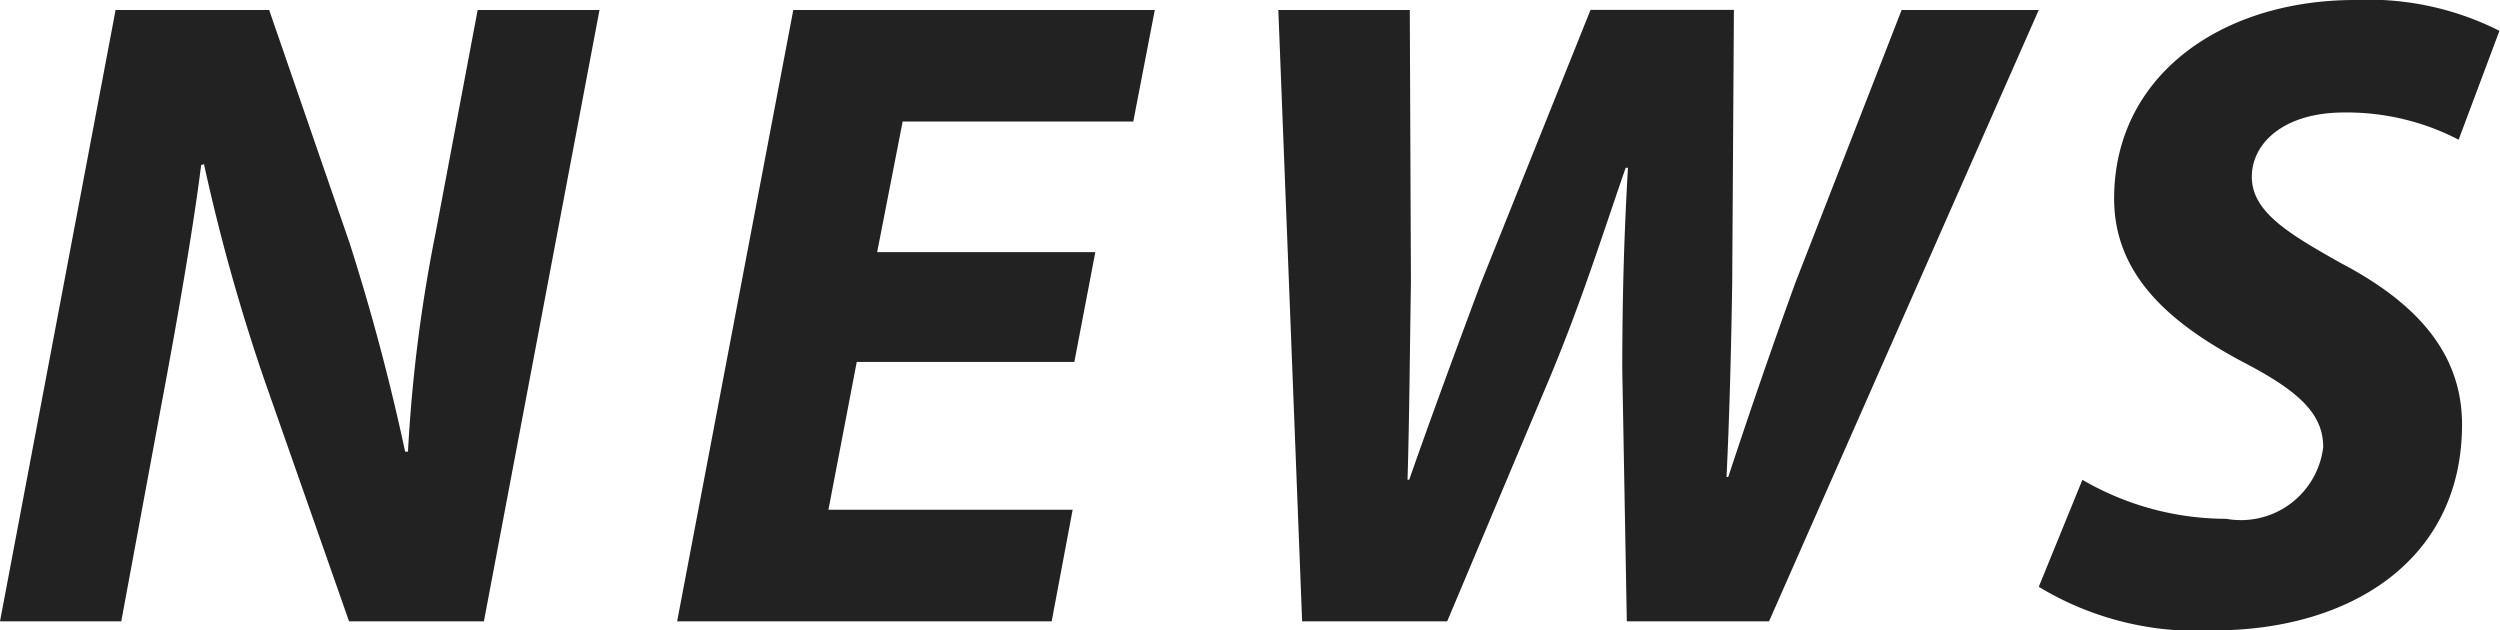
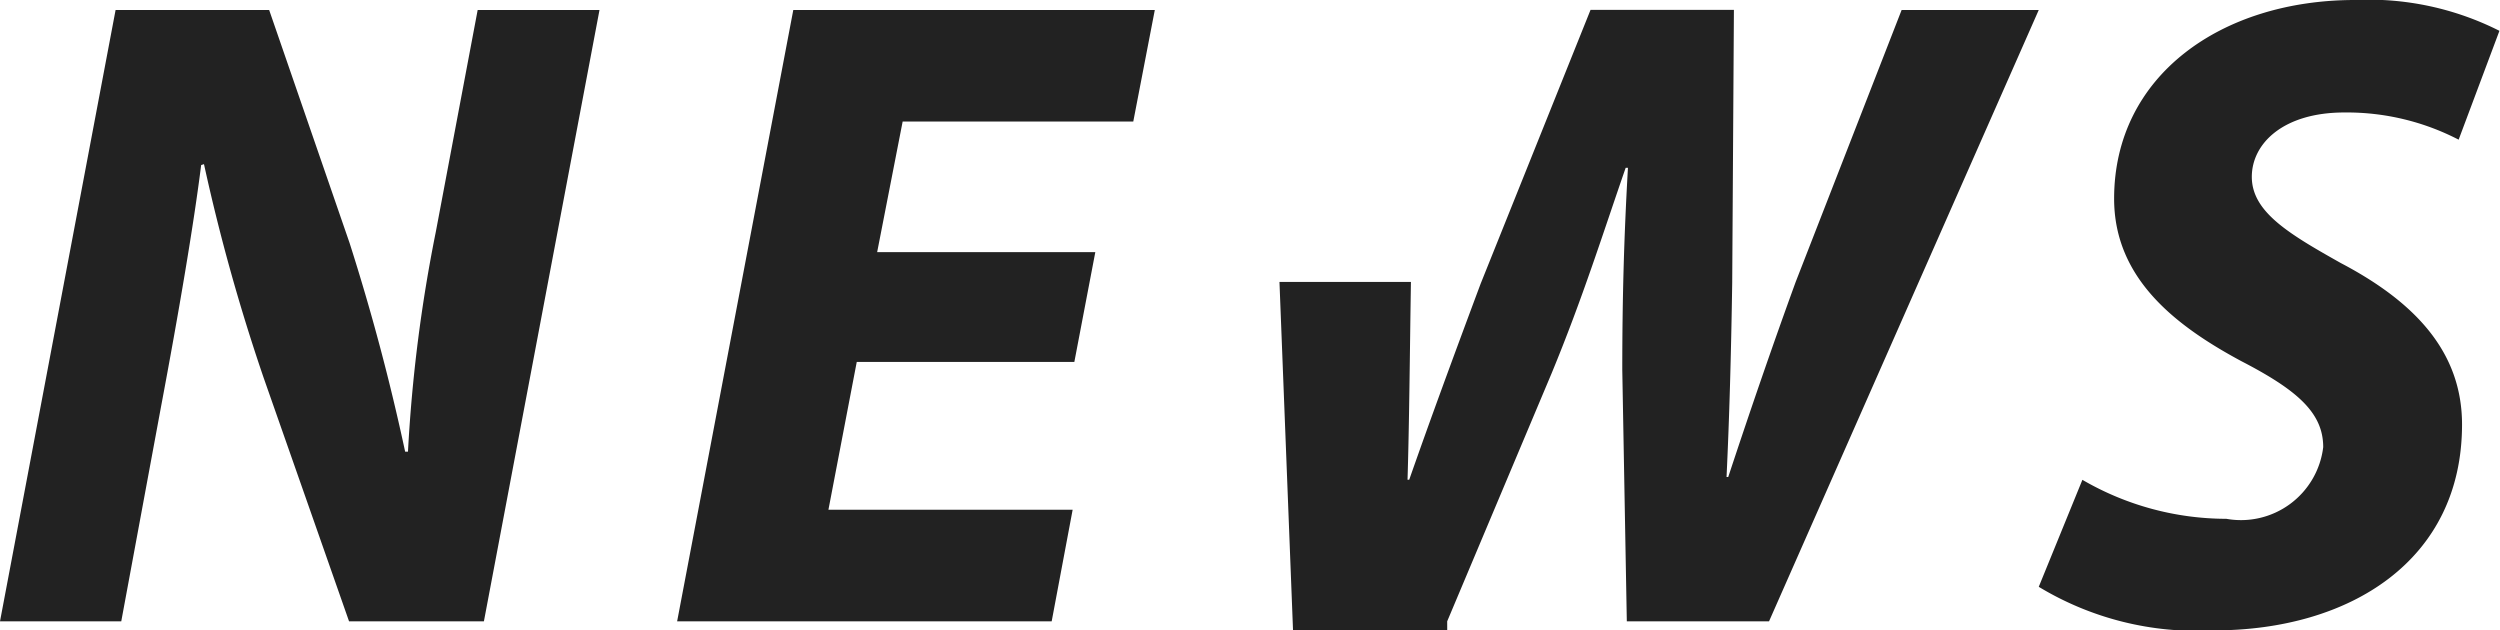
<svg xmlns="http://www.w3.org/2000/svg" width="44.12" height="11.125">
-   <path d="M2.14 10.965l.7-3.778c.32-1.7.58-3.233.71-4.274l.05-.016a34.21 34.21 0 001.05 3.762l1.51 4.306h2.38L10.58.176H8.43l-.74 3.922a26.833 26.833 0 00-.49 3.873h-.05a38.778 38.778 0 00-.98-3.681L4.75.176H2.04L0 10.965h2.14zM19.33 4.45h-3.85l.45-2.305H20l.38-1.969H14l-2.05 10.789h6.61l.37-1.969h-4.31l.5-2.609h3.84zm6.21 6.515l1.84-4.37c.55-1.329.91-2.481 1.31-3.634h.04c-.07 1.217-.1 2.305-.1 3.57l.08 4.434h2.51L35.98.176h-2.42l-1.87 4.8c-.42 1.153-.82 2.321-1.19 3.442h-.03c.05-1.057.08-2.129.1-3.426L30.6.174h-2.53l-1.94 4.834c-.49 1.313-.89 2.4-1.26 3.458h-.03c.03-.961.04-2.193.06-3.49l-.02-4.8h-2.32l.42 10.789h2.56zm10.44-.609a5.385 5.385 0 003.09.769c2.4 0 4.38-1.233 4.38-3.634 0-1.28-.83-2.161-2.14-2.849-.91-.512-1.57-.9-1.57-1.521 0-.592.56-1.136 1.63-1.136a4.291 4.291 0 012.02.48l.72-1.921A5.122 5.122 0 0041.56 0c-2.35 0-4.25 1.329-4.25 3.506 0 1.408 1.08 2.24 2.24 2.865.99.512 1.45.912 1.45 1.52a1.462 1.462 0 01-1.71 1.265 5.059 5.059 0 01-2.54-.688z" fill="#222" fill-rule="evenodd" />
+   <path d="M2.14 10.965l.7-3.778c.32-1.7.58-3.233.71-4.274l.05-.016a34.21 34.21 0 001.05 3.762l1.51 4.306h2.38L10.58.176H8.43l-.74 3.922a26.833 26.833 0 00-.49 3.873h-.05a38.778 38.778 0 00-.98-3.681L4.75.176H2.04L0 10.965h2.14zM19.33 4.45h-3.85l.45-2.305H20l.38-1.969H14l-2.05 10.789h6.61l.37-1.969h-4.31l.5-2.609h3.84zm6.21 6.515l1.84-4.37c.55-1.329.91-2.481 1.31-3.634h.04c-.07 1.217-.1 2.305-.1 3.57l.08 4.434h2.51L35.98.176h-2.42l-1.87 4.8c-.42 1.153-.82 2.321-1.19 3.442h-.03c.05-1.057.08-2.129.1-3.426L30.6.174h-2.53l-1.94 4.834c-.49 1.313-.89 2.4-1.26 3.458h-.03c.03-.961.04-2.193.06-3.49h-2.32l.42 10.789h2.56zm10.44-.609a5.385 5.385 0 003.09.769c2.4 0 4.38-1.233 4.38-3.634 0-1.28-.83-2.161-2.14-2.849-.91-.512-1.57-.9-1.57-1.521 0-.592.56-1.136 1.63-1.136a4.291 4.291 0 012.02.48l.72-1.921A5.122 5.122 0 0041.56 0c-2.35 0-4.25 1.329-4.25 3.506 0 1.408 1.08 2.24 2.24 2.865.99.512 1.45.912 1.45 1.52a1.462 1.462 0 01-1.71 1.265 5.059 5.059 0 01-2.54-.688z" fill="#222" fill-rule="evenodd" />
</svg>